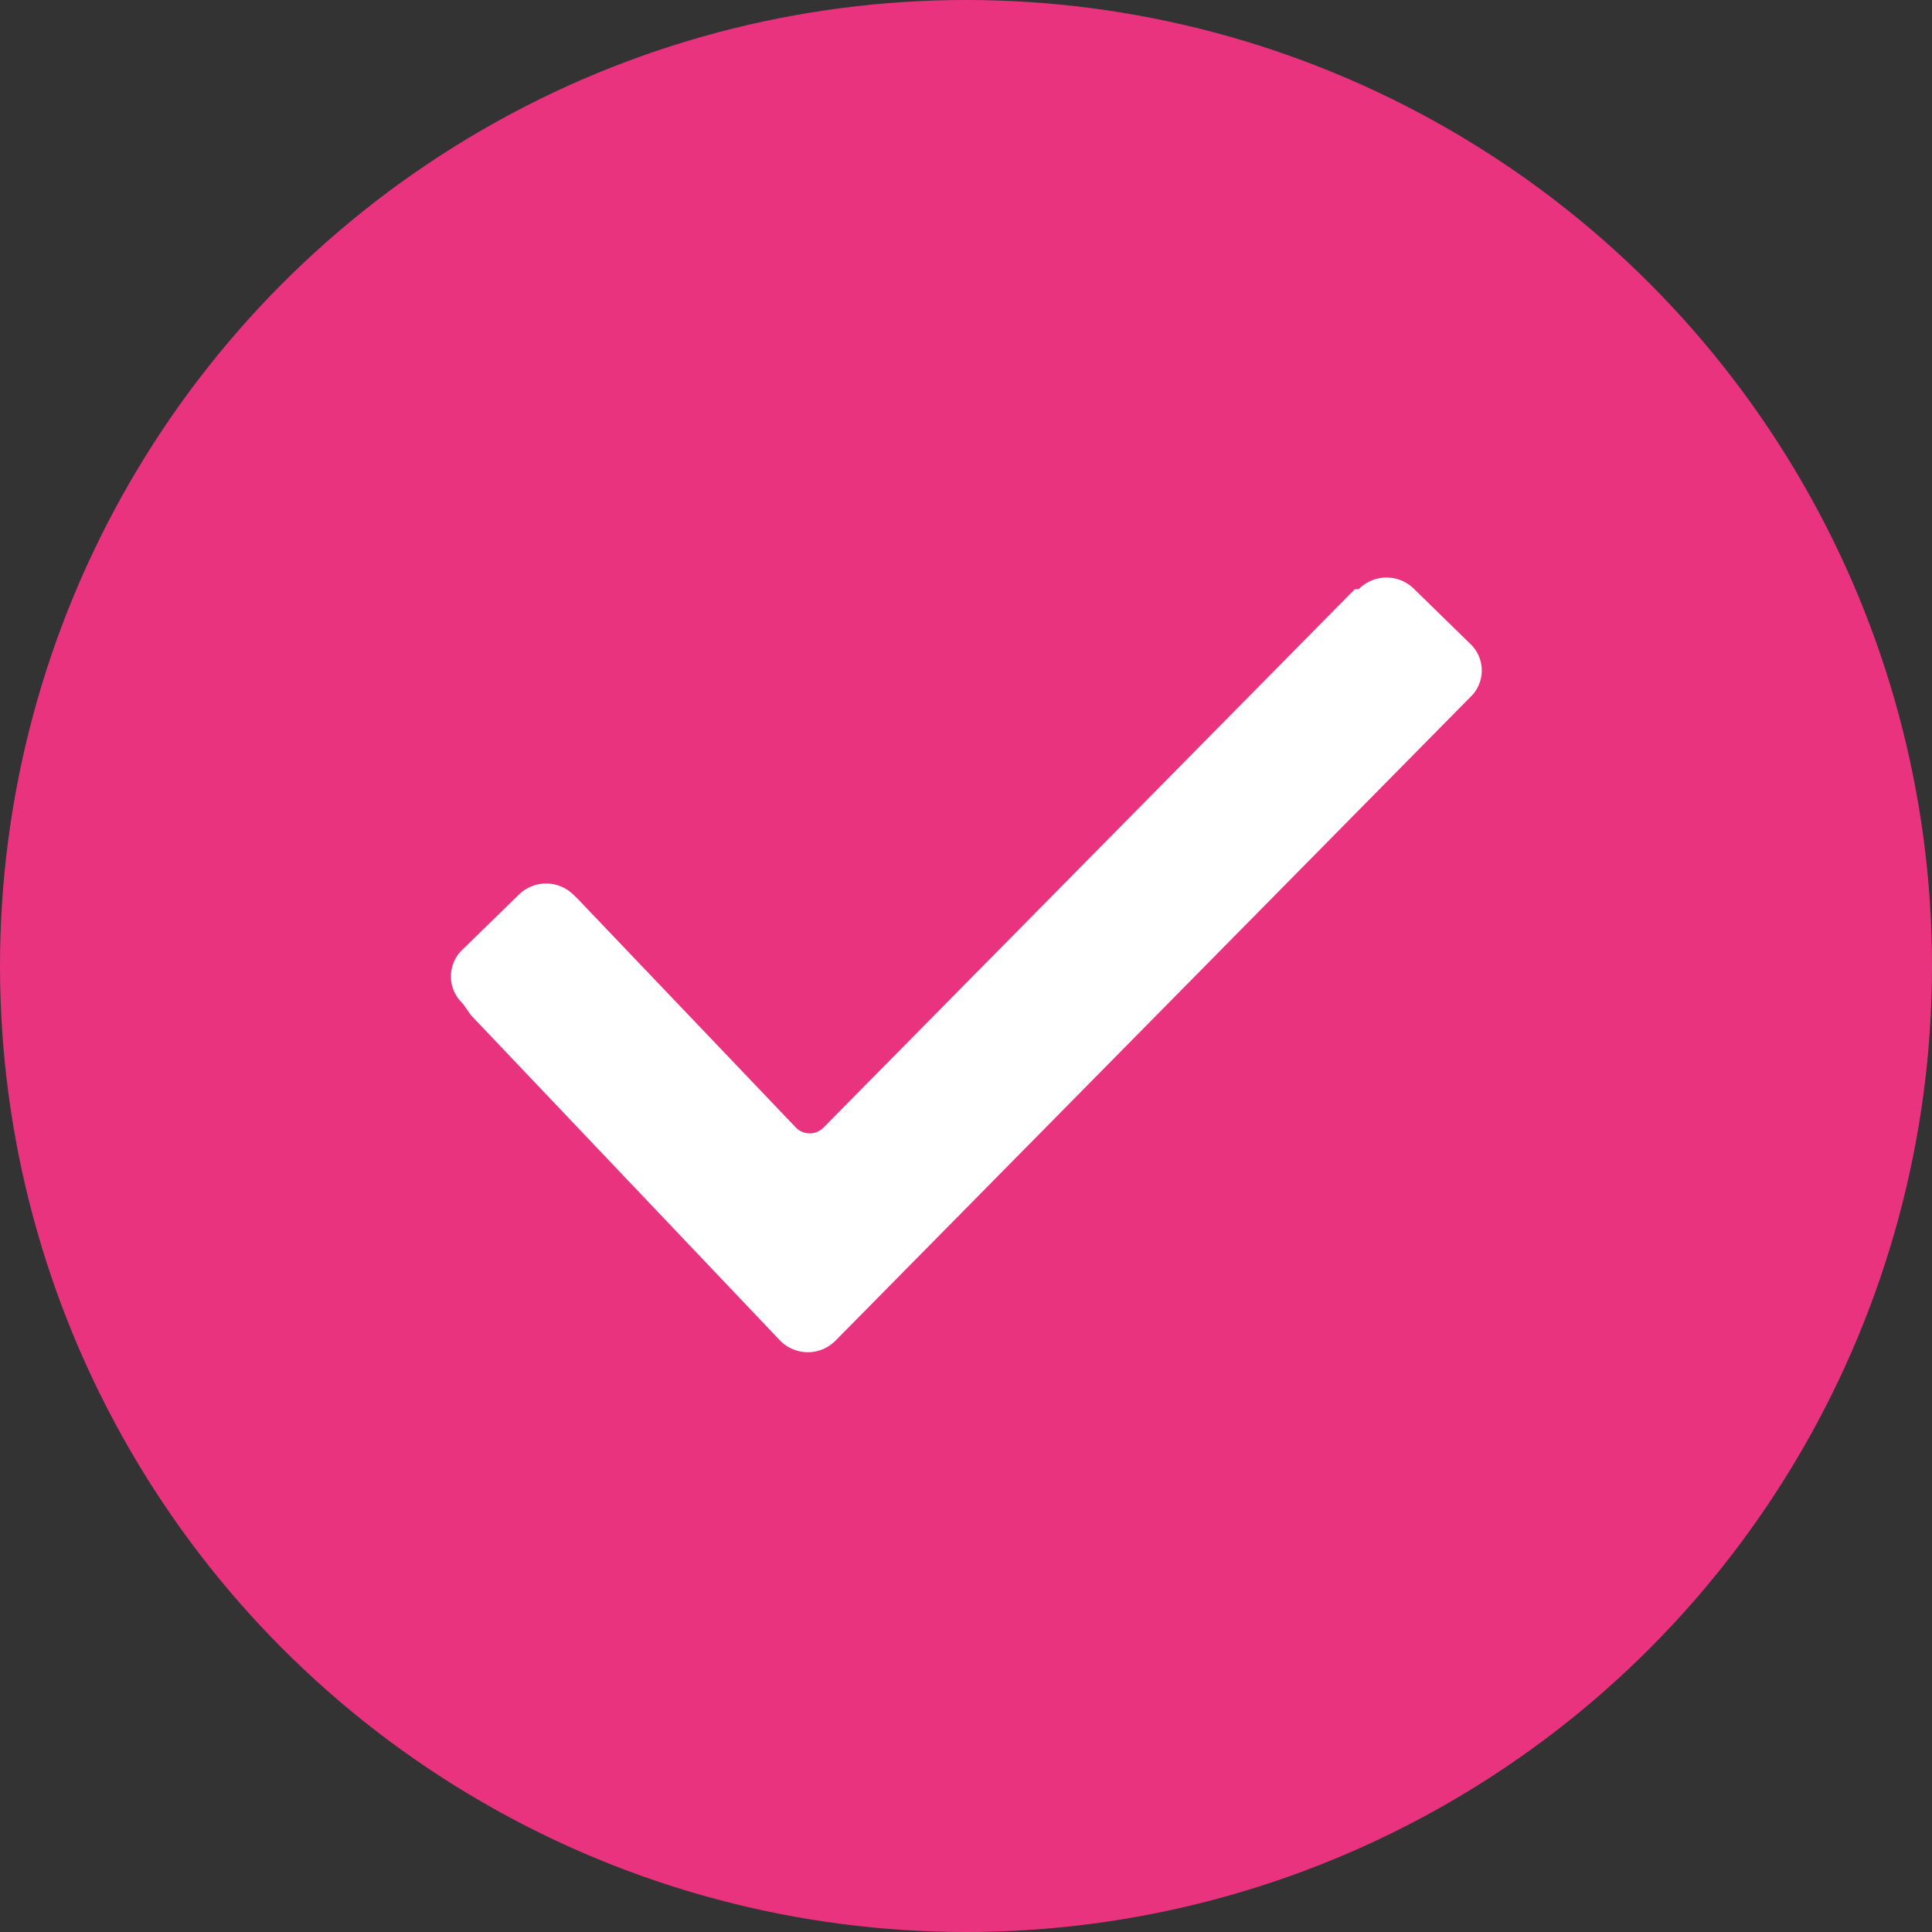
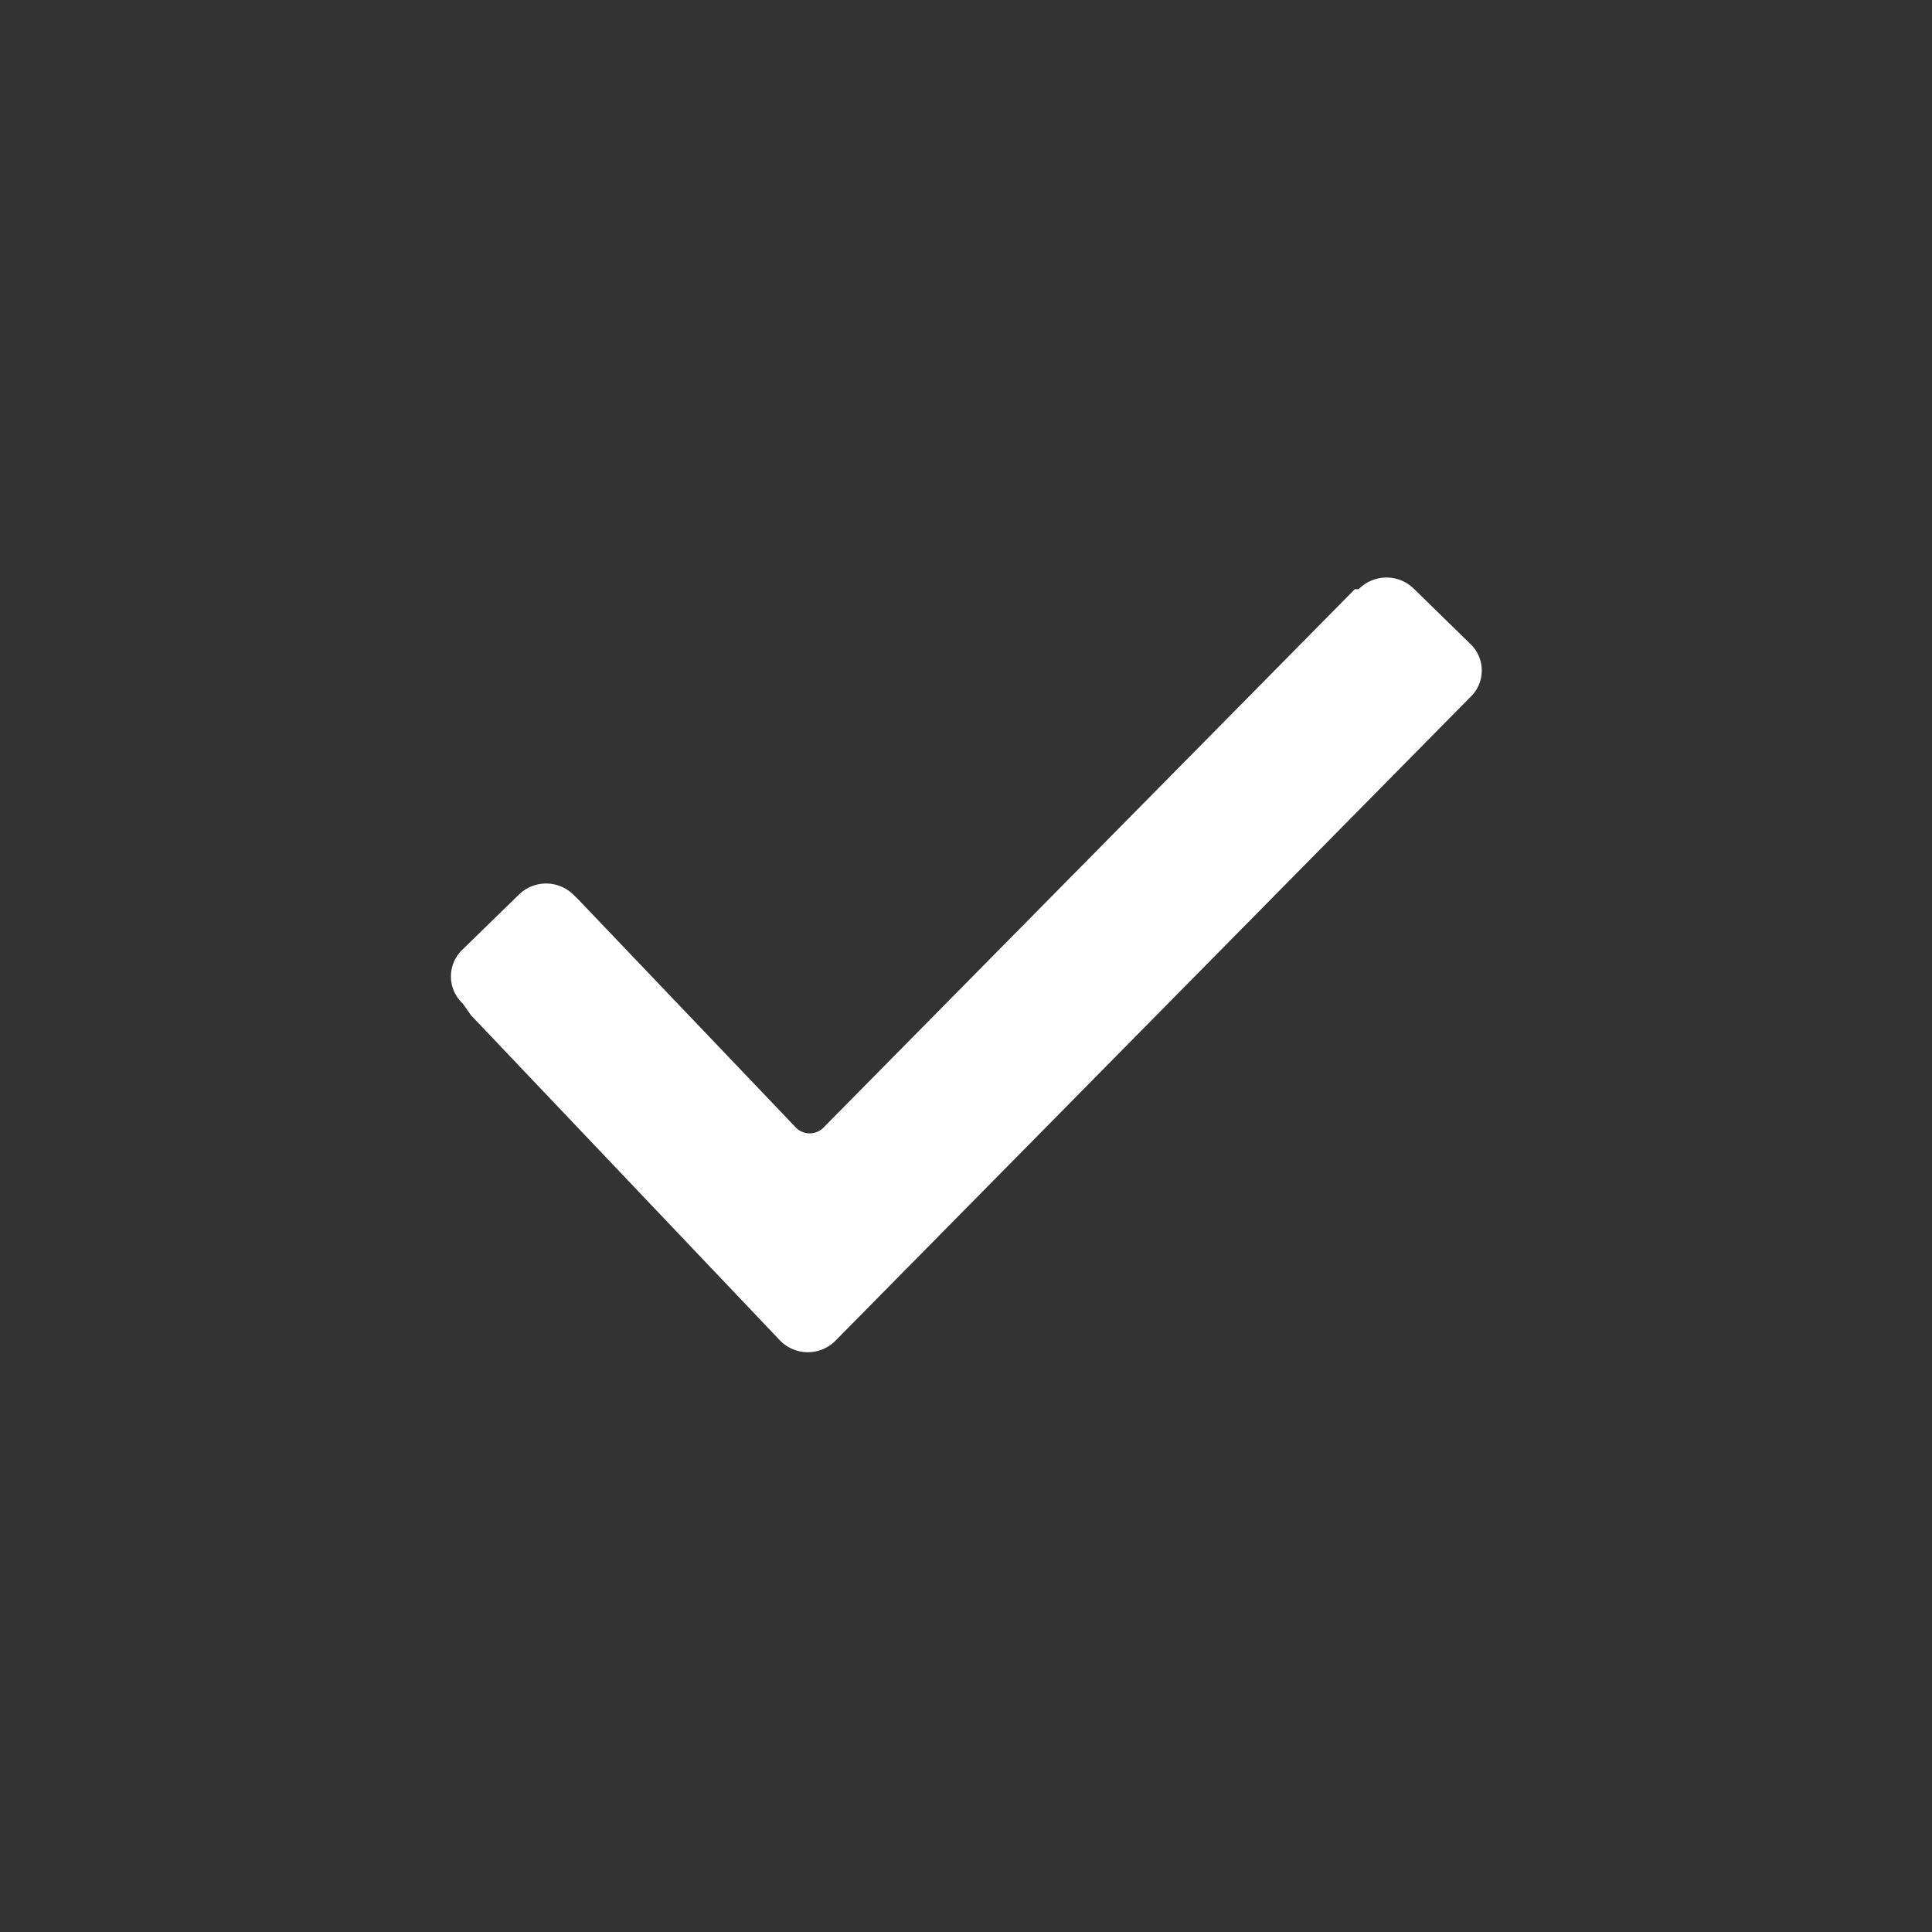
<svg xmlns="http://www.w3.org/2000/svg" id="чек" width="40" height="40" viewBox="0 0 40 40">
  <rect x="0" y="0" width="40" height="40" fill="#333333" stroke="none" />
  <defs>
    <style> .cls-1 { fill: #ea337e; } .cls-2 { fill: #fff; fill-rule: evenodd; } </style>
  </defs>
-   <circle id="Эллипс_4" data-name="Эллипс 4" class="cls-1" cx="20" cy="20" r="20" />
  <path id="Фигура_331_1" data-name="Фигура 331 1" class="cls-2" d="M985.582,971.778a0.765,0.765,0,0,1,0-1.124l1.15-1.121a0.806,0.806,0,0,1,1.149,0l0.082,0.079,4.514,4.732a0.4,0.4,0,0,0,.574,0l11-11.146h0.08a0.807,0.807,0,0,1,1.15,0l1.15,1.123a0.76,0.76,0,0,1,0,1.122h0L993.3,978.755a0.805,0.805,0,0,1-1.149,0l-6.4-6.736Z" transform="translate(-976 -951)" />
</svg>